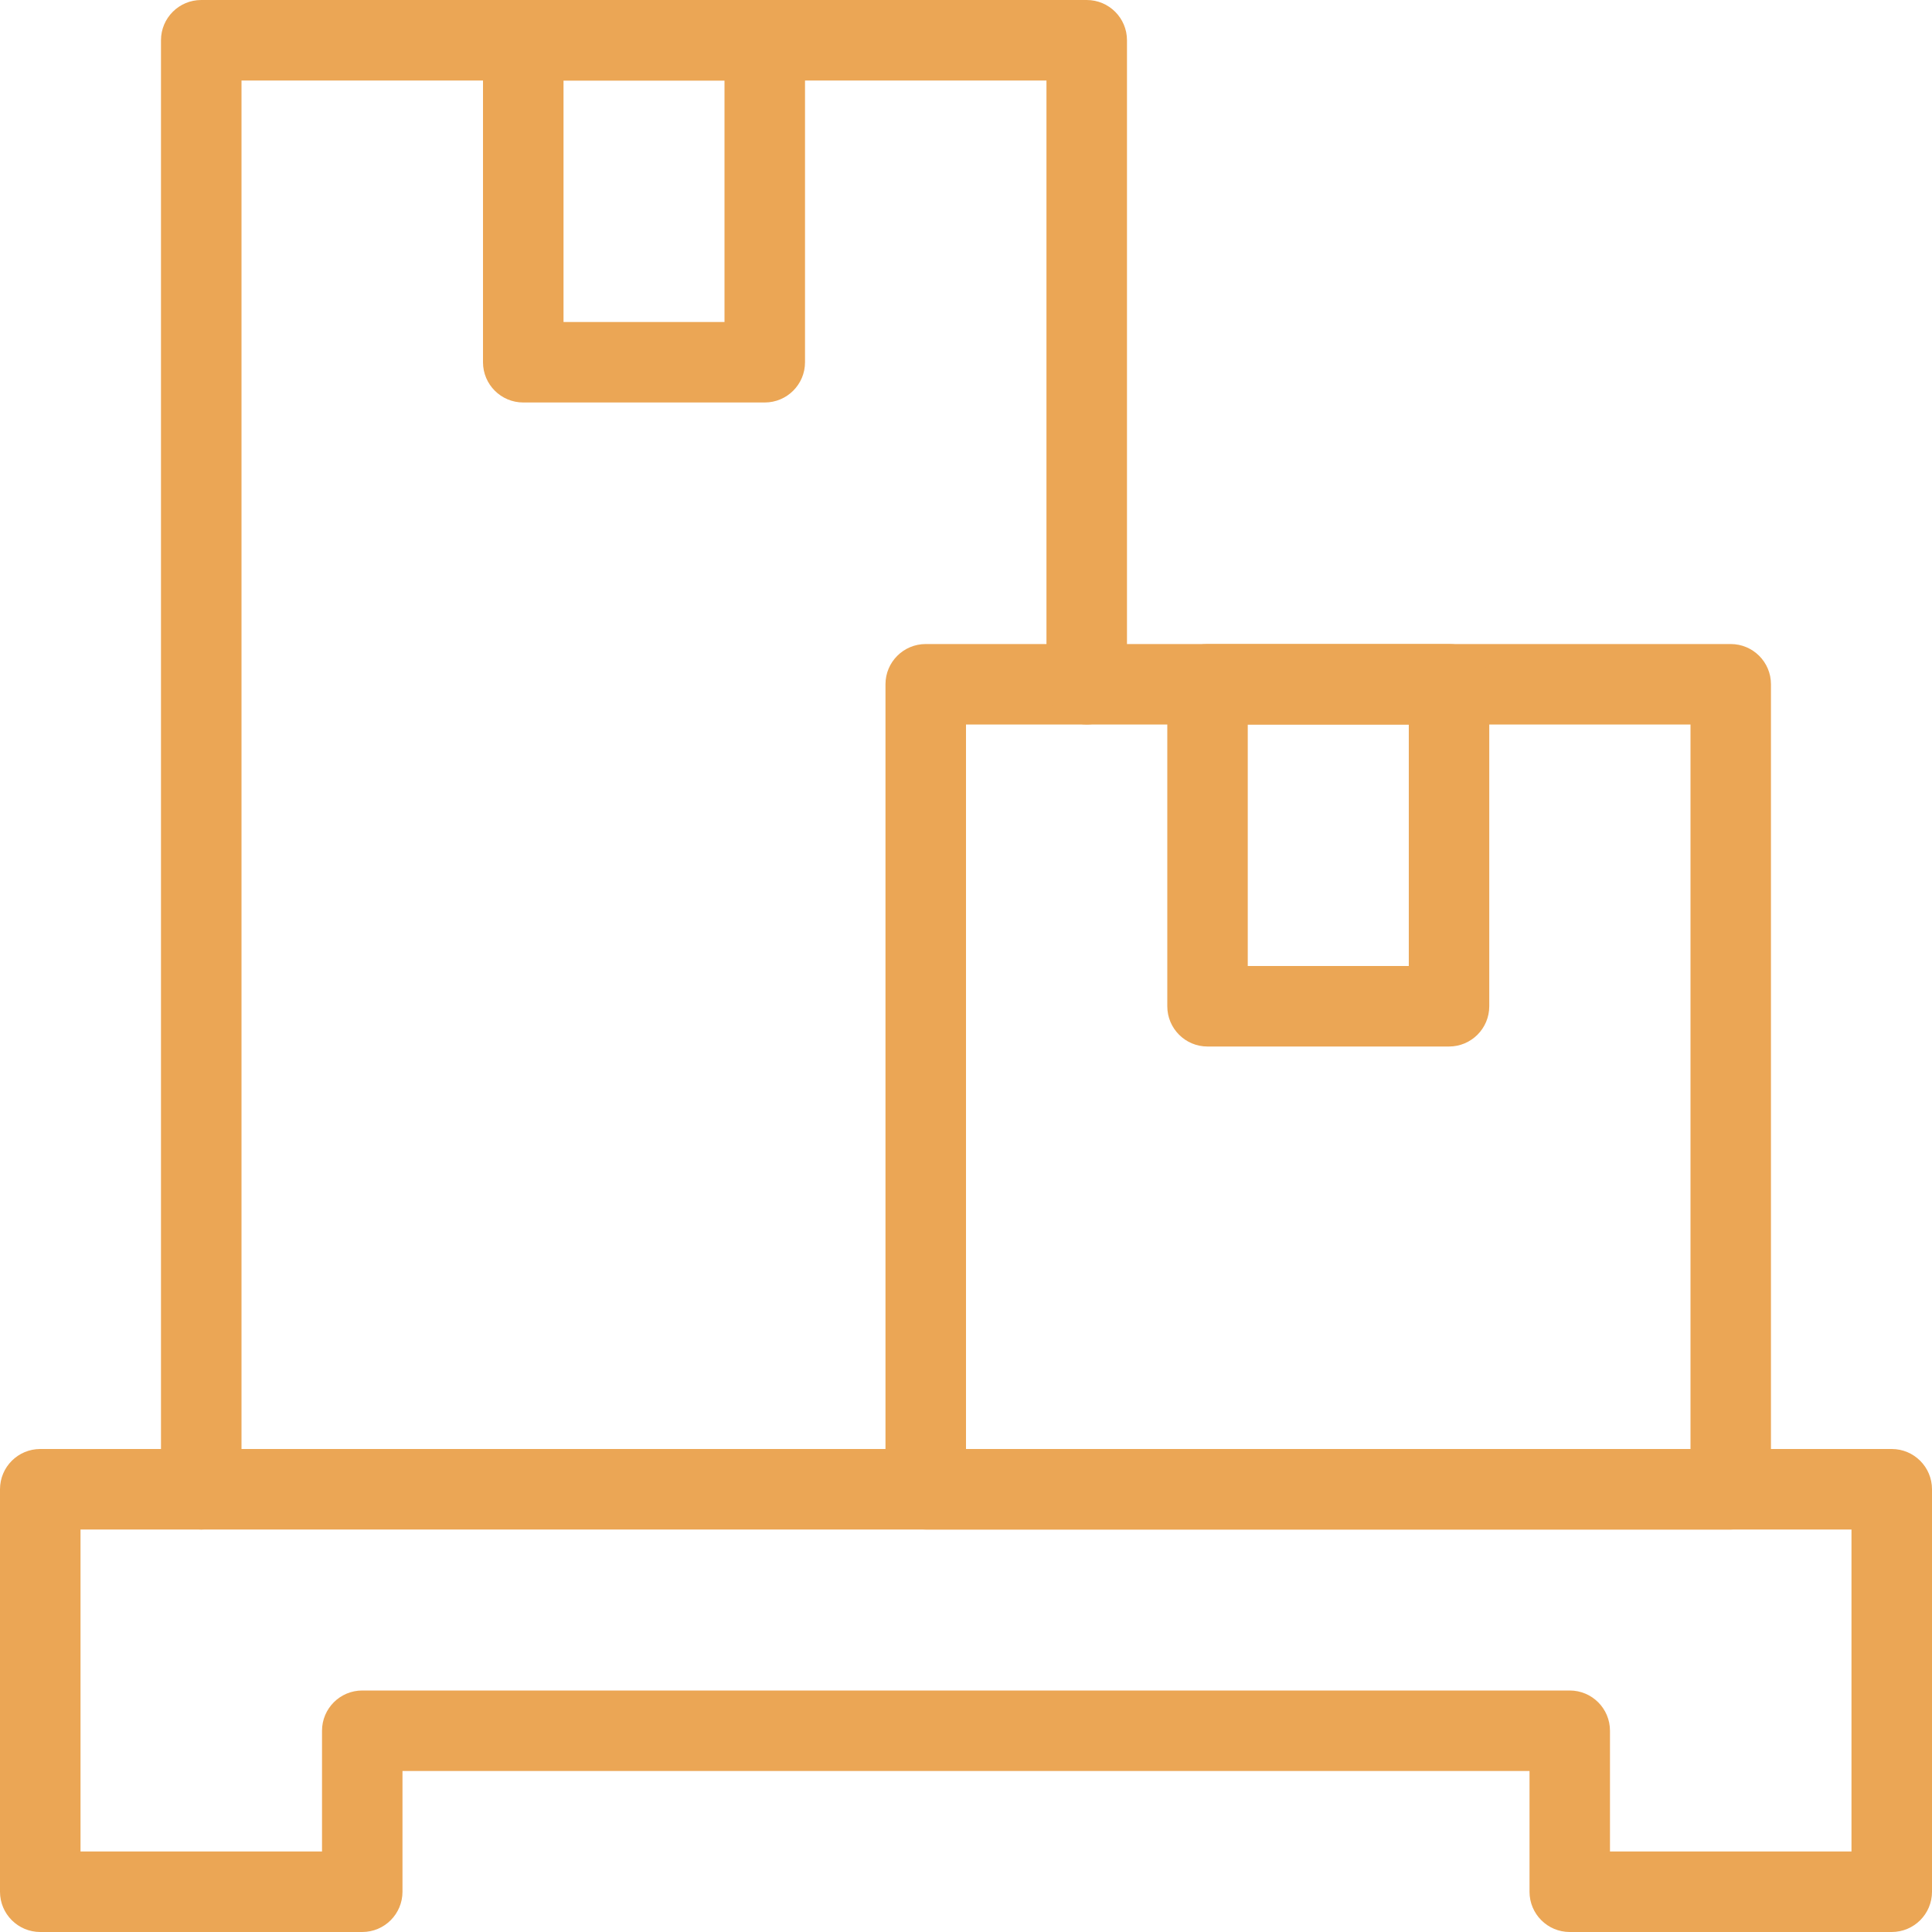
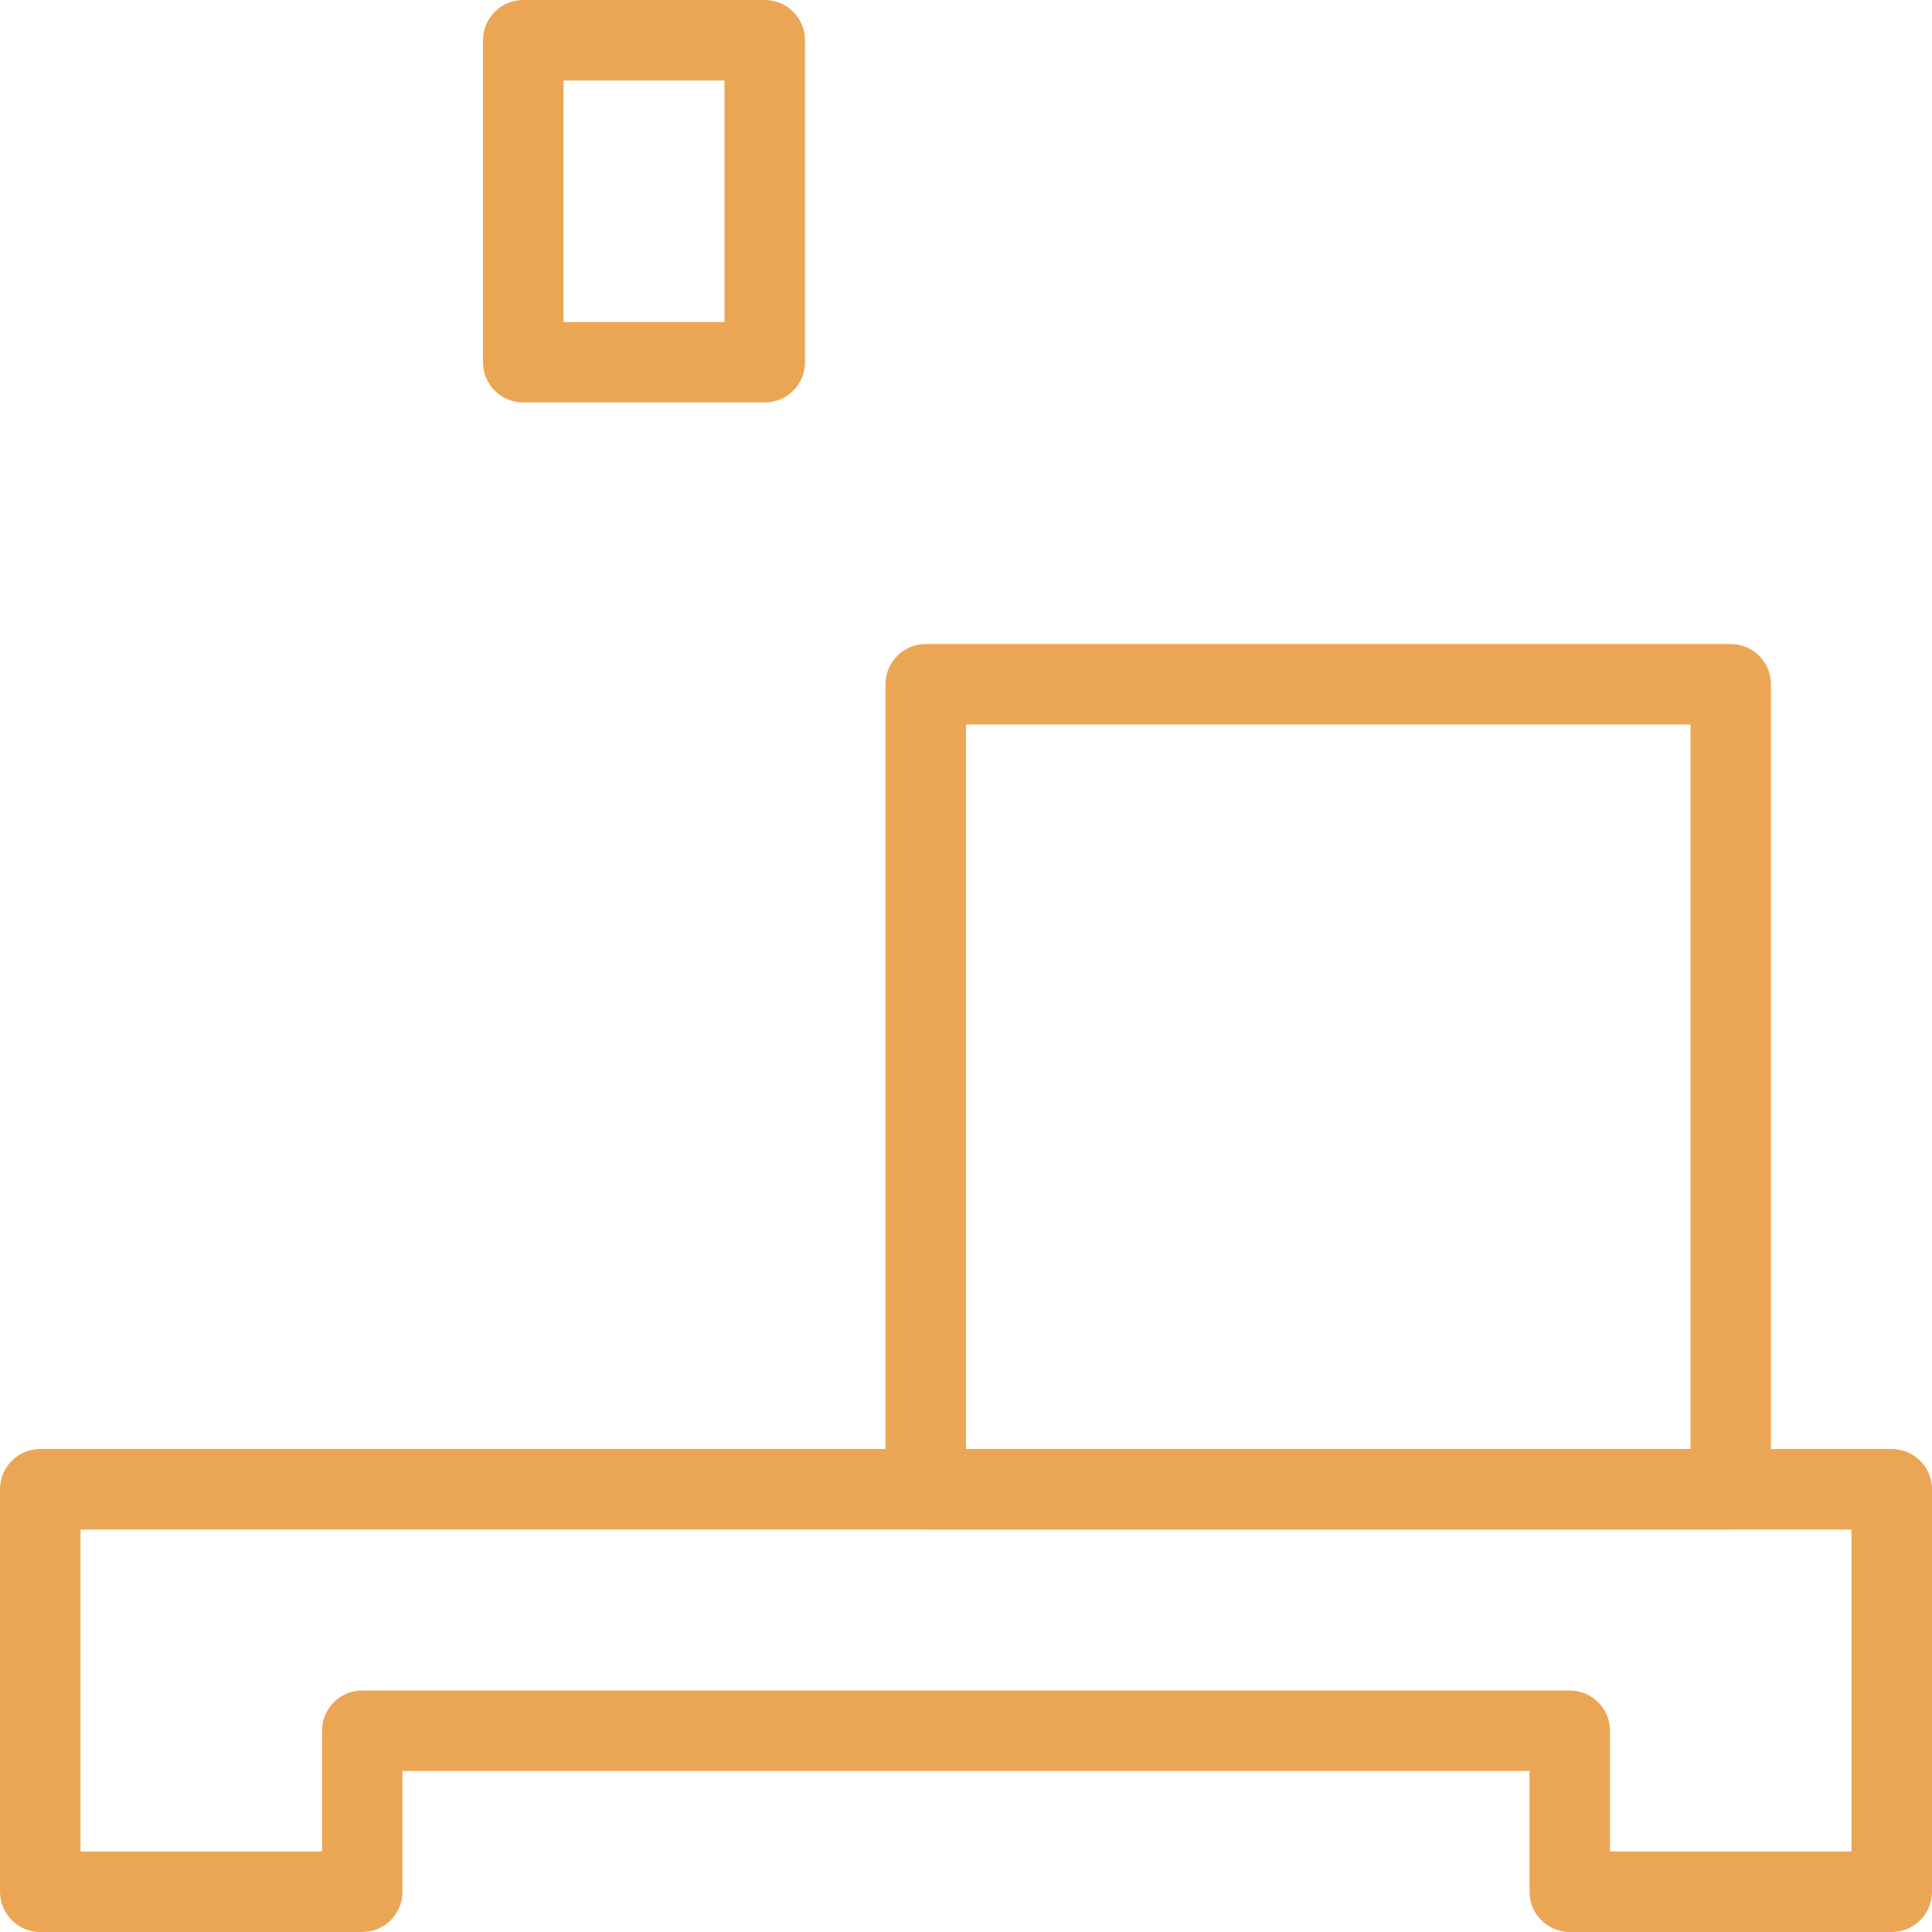
<svg xmlns="http://www.w3.org/2000/svg" width="37" height="37" viewBox="0 0 37 37" fill="none">
  <path d="M33.145 29.292H17.729C17.303 29.292 16.958 28.947 16.958 28.521V13.104C16.958 12.679 17.303 12.334 17.729 12.334H33.145C33.571 12.334 33.916 12.679 33.916 13.104V28.521C33.916 28.947 33.571 29.292 33.145 29.292ZM18.5 27.75H32.375V13.875H18.5V27.75Z" fill="#EBA655" />
-   <path d="M27.75 20.042H23.125C22.7 20.042 22.355 19.697 22.355 19.271V13.104C22.355 12.679 22.7 12.334 23.125 12.334H27.75C28.176 12.334 28.521 12.679 28.521 13.104V19.271C28.521 19.697 28.176 20.042 27.75 20.042ZM23.896 18.5H26.98V13.875H23.896V18.5Z" fill="#EBA655" />
  <path d="M14.646 7.708H10.021C9.595 7.708 9.25 7.363 9.25 6.938V0.771C9.25 0.345 9.595 0 10.021 0H14.646C15.071 0 15.417 0.345 15.417 0.771V6.938C15.417 7.363 15.071 7.708 14.646 7.708ZM10.792 6.167H13.875V1.542H10.792V6.167Z" fill="#EBA655" />
  <path d="M36.229 37H30.062C29.637 37 29.292 36.655 29.292 36.229V33.917H7.708V36.229C7.708 36.655 7.363 37 6.938 37H0.771C0.345 37 0 36.655 0 36.229V28.521C0 28.095 0.345 27.75 0.771 27.75H36.229C36.655 27.75 37 28.095 37 28.521V36.229C37 36.655 36.655 37 36.229 37ZM30.833 35.458H35.458V29.292H1.542V35.458H6.167V33.146C6.167 32.72 6.512 32.375 6.938 32.375H30.062C30.488 32.375 30.833 32.72 30.833 33.146V35.458Z" fill="#EBA655" />
-   <path d="M3.854 29.292C3.428 29.292 3.083 28.946 3.083 28.521V0.771C3.083 0.345 3.428 0 3.854 0H20.812C21.238 0 21.583 0.345 21.583 0.771V13.104C21.583 13.53 21.238 13.875 20.812 13.875C20.387 13.875 20.041 13.53 20.041 13.104V1.542H4.625V28.521C4.625 28.946 4.279 29.292 3.854 29.292Z" fill="#EBA655" />
</svg>